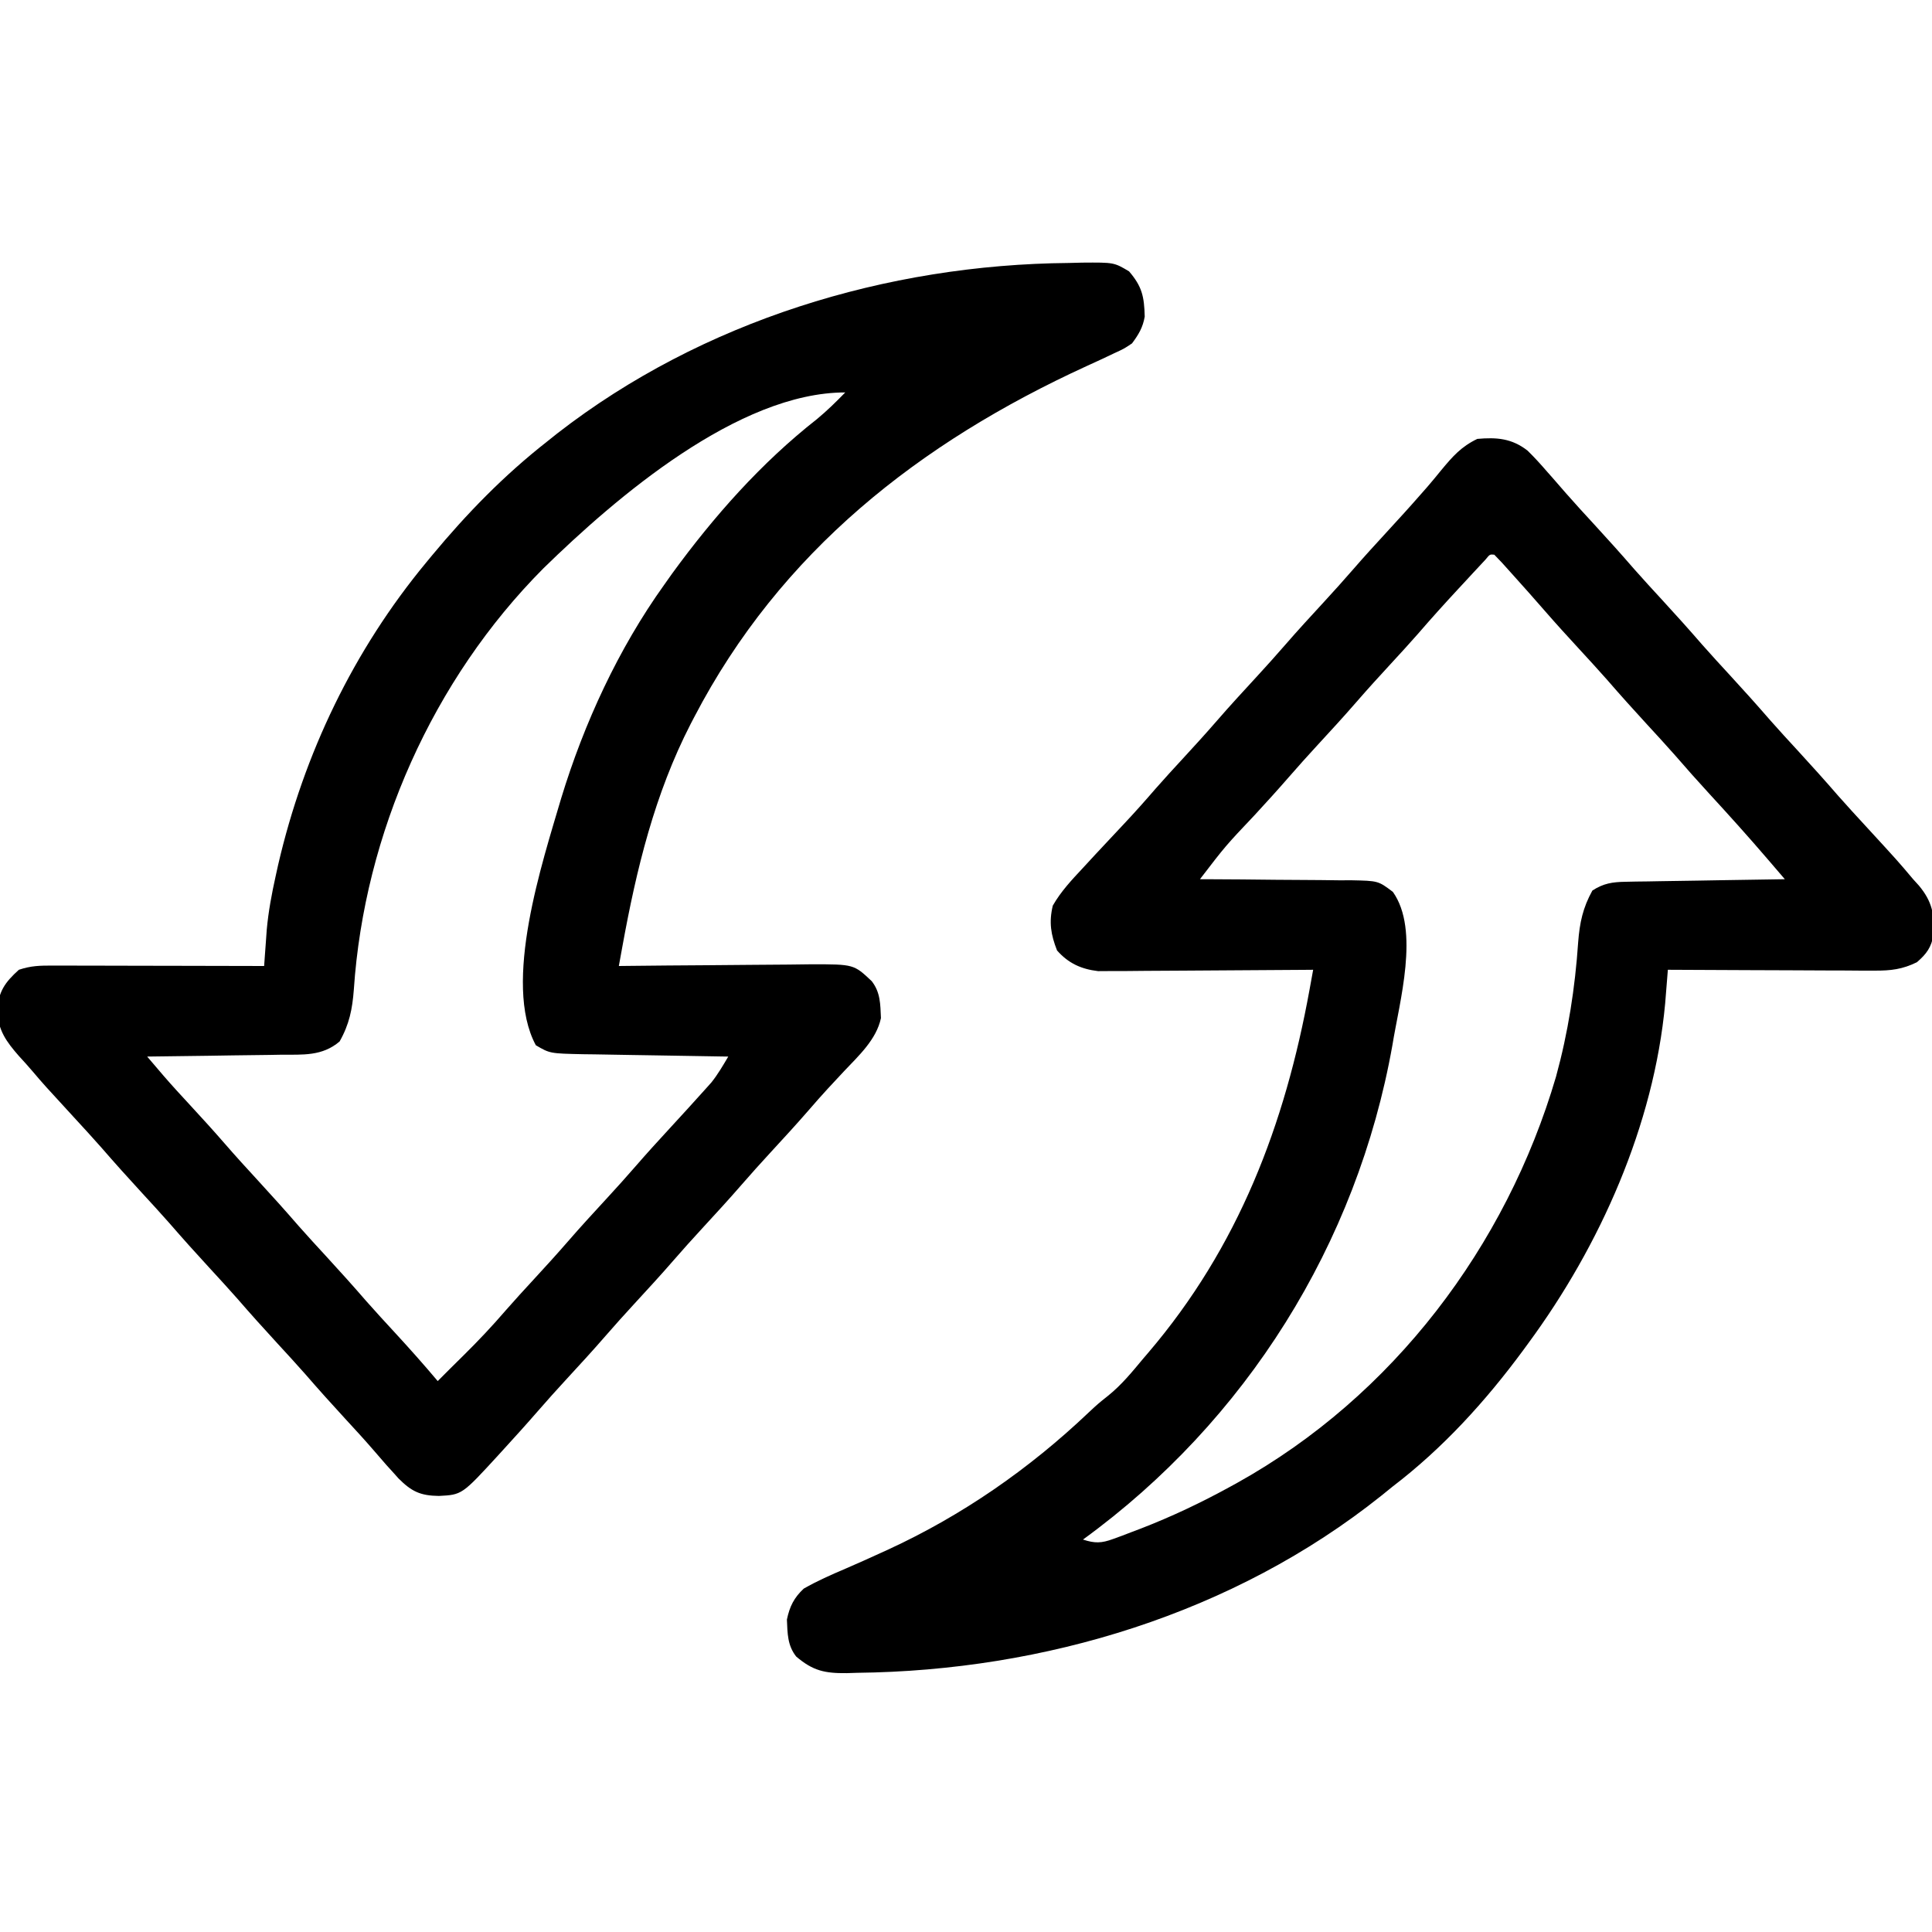
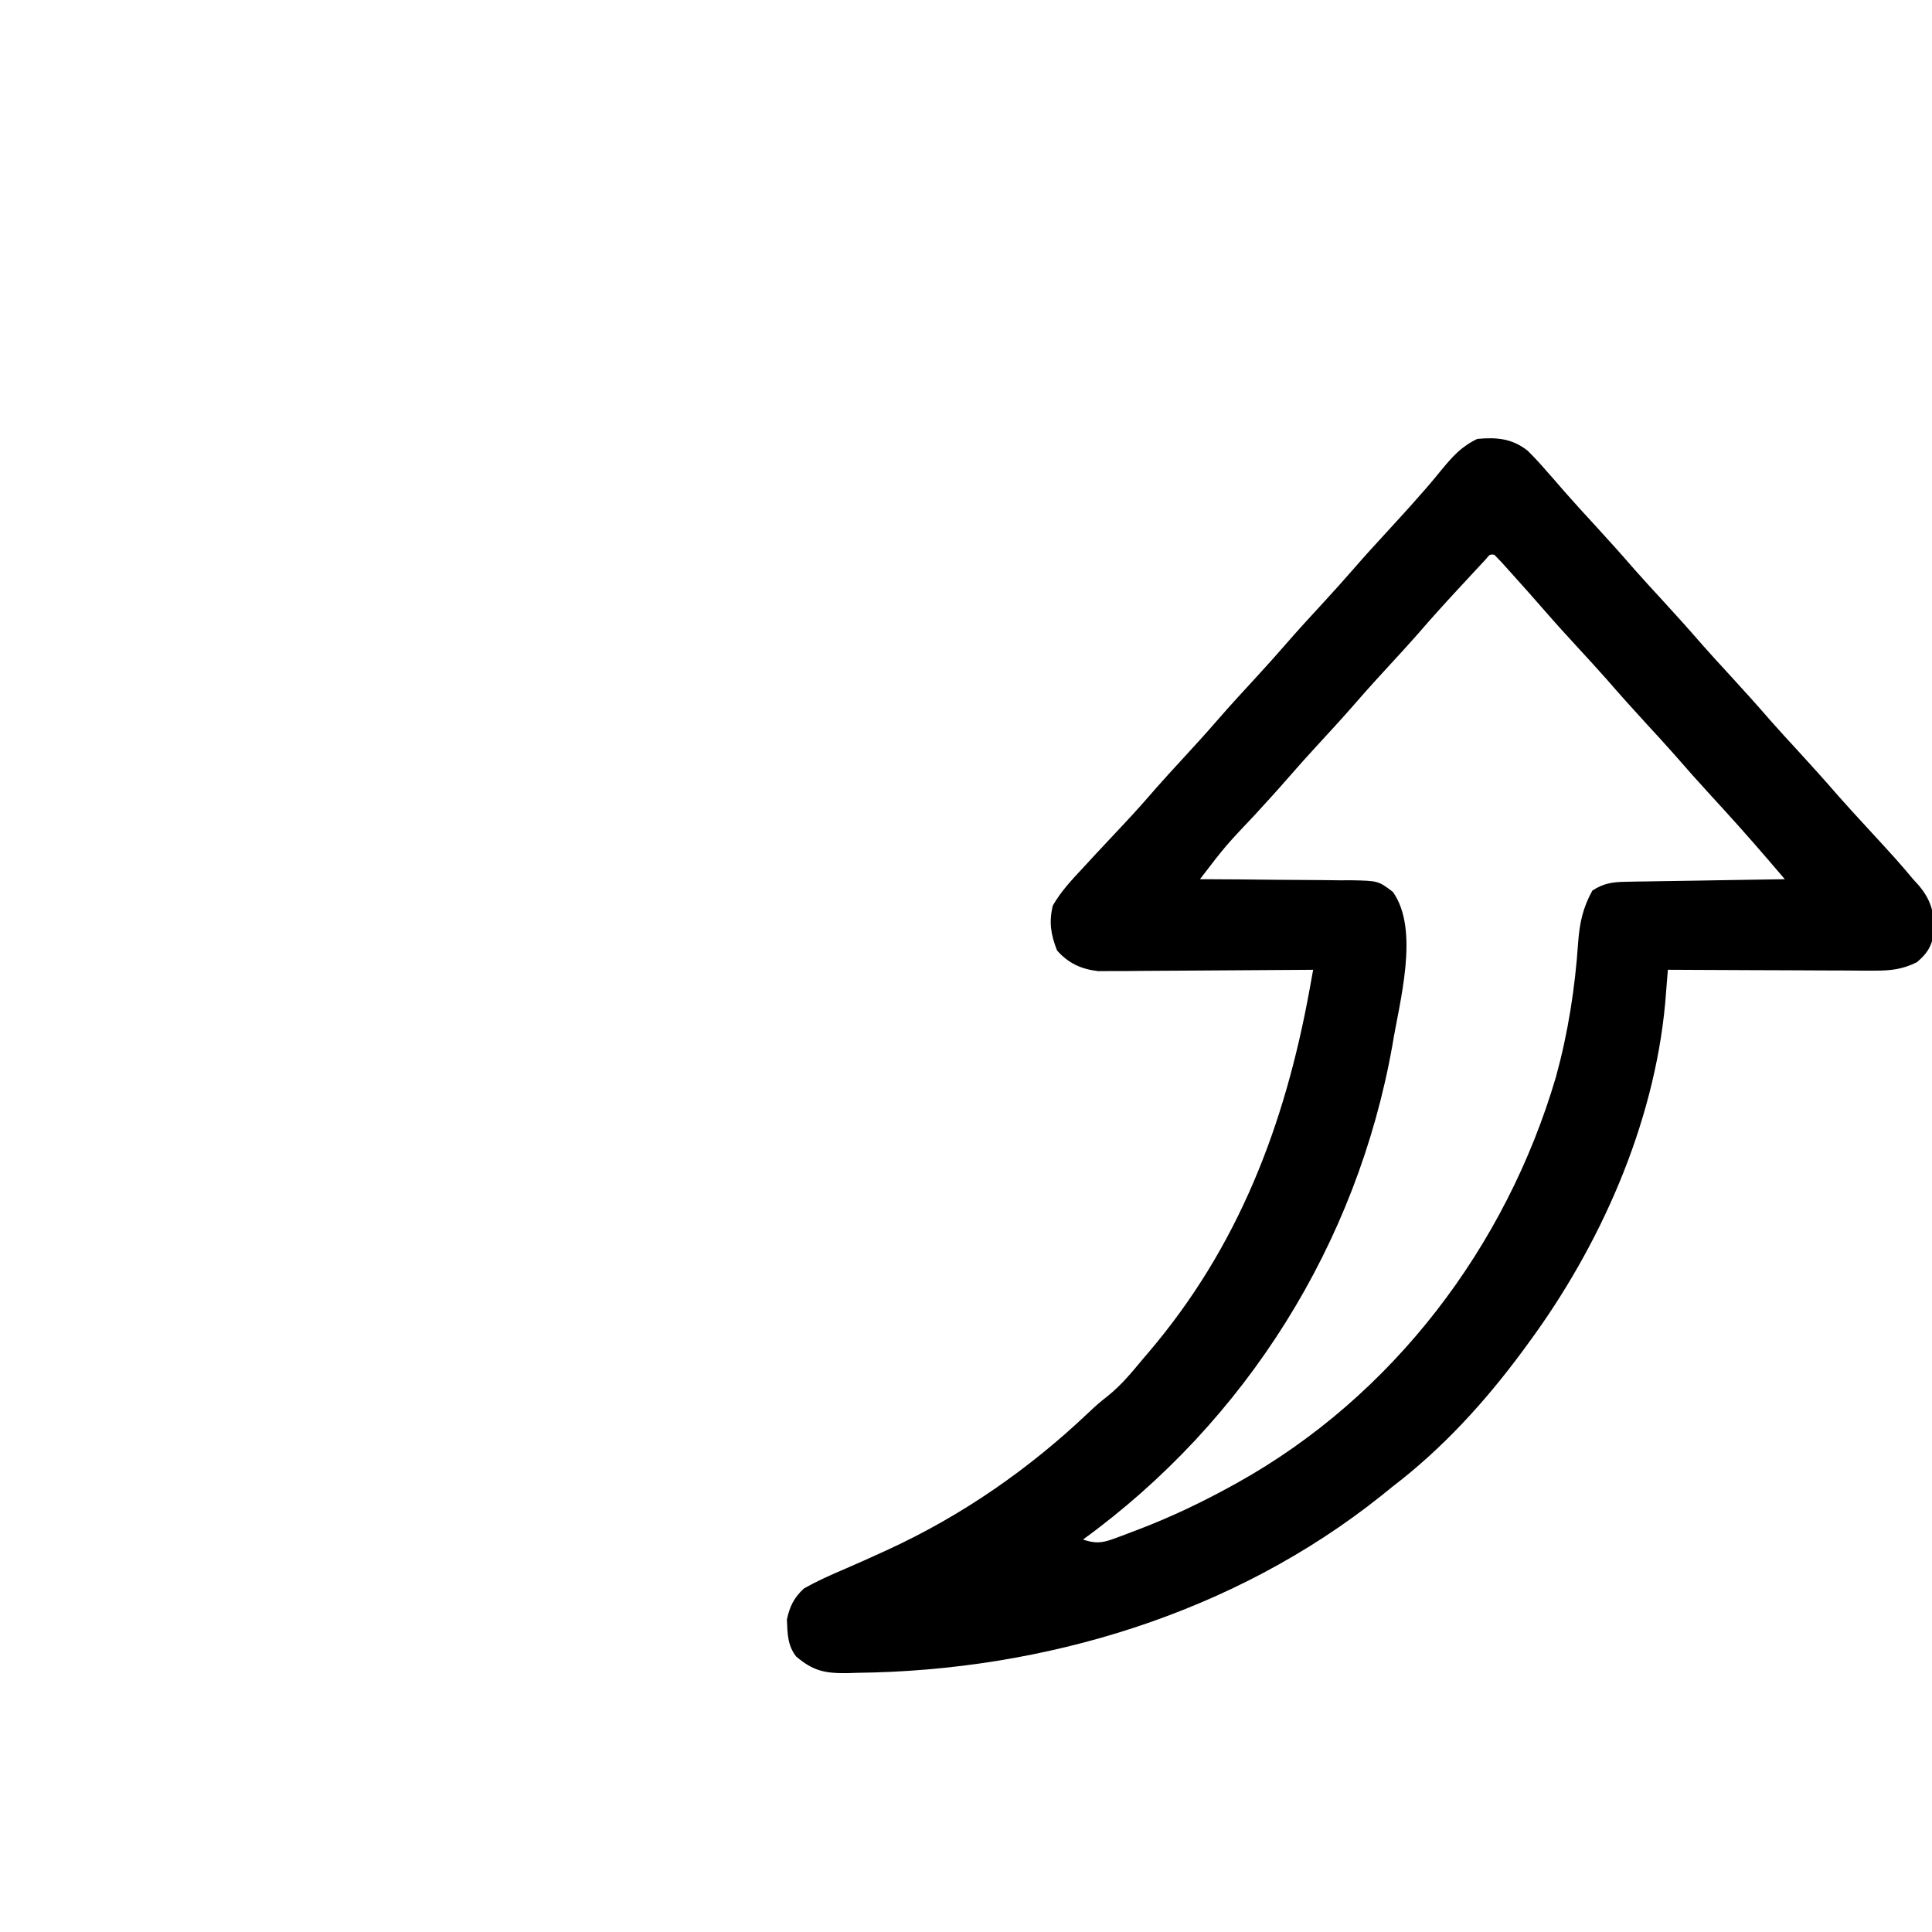
<svg xmlns="http://www.w3.org/2000/svg" height="512" width="512" version="1.1">
  <path transform="translate(404.816,119.418)" fill="#000000" d="M0 0 C1.829 1.788 3.514 3.644 5.184 5.582 C5.713 6.181 6.243 6.781 6.789 7.398 C7.922 8.687 9.048 9.982 10.168 11.281 C12.628 14.09 15.153 16.837 17.684 19.582 C21.284 23.492 24.828 27.441 28.309 31.457 C30.729 34.2 33.206 36.891 35.684 39.582 C39.284 43.492 42.828 47.441 46.309 51.457 C48.729 54.2 51.206 56.891 53.684 59.582 C57.284 63.492 60.828 67.441 64.309 71.457 C66.729 74.2 69.206 76.891 71.684 79.582 C75.284 83.492 78.828 87.441 82.309 91.457 C84.729 94.2 87.206 96.891 89.684 99.582 C98.172 108.821 98.172 108.821 102.184 113.582 C102.69 114.14 103.197 114.698 103.719 115.273 C107.184 119.434 107.901 122.879 107.605 128.277 C106.986 131.661 105.767 133.348 103.184 135.582 C99.348 137.468 96.267 137.827 92.016 137.809 C90.795 137.809 89.575 137.809 88.317 137.809 C87.008 137.798 85.7 137.788 84.352 137.777 C82.991 137.774 81.631 137.771 80.27 137.769 C76.701 137.761 73.132 137.742 69.563 137.719 C65.916 137.699 62.27 137.69 58.623 137.68 C51.476 137.658 44.33 137.624 37.184 137.582 C37.119 138.394 37.055 139.205 36.989 140.042 C36.903 141.113 36.816 142.184 36.727 143.288 C36.642 144.347 36.557 145.406 36.47 146.498 C33.477 178.746 19.224 210.723 0.184 236.582 C-0.268 237.201 -0.72 237.82 -1.186 238.457 C-11.154 251.966 -22.45 264.386 -35.816 274.582 C-36.786 275.367 -37.755 276.152 -38.754 276.961 C-77.83 308.173 -128.04 323.345 -177.691 323.895 C-178.589 323.924 -179.486 323.953 -180.41 323.982 C-186.225 324.038 -189.355 323.383 -193.816 319.582 C-196.147 316.616 -196.112 313.484 -196.277 309.777 C-195.546 306.294 -194.39 303.991 -191.816 301.582 C-188.264 299.548 -184.569 297.922 -180.805 296.318 C-177.618 294.953 -174.463 293.52 -171.309 292.082 C-170.672 291.792 -170.035 291.502 -169.379 291.203 C-149.78 282.171 -131.982 269.799 -116.367 254.957 C-113.816 252.582 -113.816 252.582 -111.176 250.477 C-107.558 247.571 -104.78 244.138 -101.816 240.582 C-101.389 240.083 -100.962 239.585 -100.522 239.071 C-76.607 211.064 -64.276 178.629 -57.765 142.801 C-57.587 141.821 -57.409 140.84 -57.225 139.83 C-57.09 139.088 -56.955 138.346 -56.816 137.582 C-57.555 137.589 -58.293 137.595 -59.054 137.602 C-66.027 137.662 -73.001 137.708 -79.975 137.737 C-83.56 137.753 -87.144 137.774 -90.729 137.808 C-94.191 137.841 -97.654 137.859 -101.116 137.867 C-103.074 137.875 -105.031 137.898 -106.989 137.922 C-108.189 137.922 -109.39 137.922 -110.627 137.923 C-111.68 137.929 -112.733 137.936 -113.817 137.943 C-118.314 137.402 -121.686 135.863 -124.691 132.457 C-126.327 128.277 -126.872 124.994 -125.816 120.582 C-123.653 116.794 -120.784 113.761 -117.816 110.582 C-116.682 109.353 -115.548 108.124 -114.414 106.895 C-111.98 104.269 -109.532 101.658 -107.074 99.055 C-104.166 95.968 -101.352 92.816 -98.586 89.602 C-96.208 86.887 -93.761 84.236 -91.316 81.582 C-88.277 78.282 -85.255 74.973 -82.316 71.582 C-78.91 67.651 -75.386 63.83 -71.863 60.004 C-69.311 57.227 -66.787 54.432 -64.316 51.582 C-60.91 47.651 -57.386 43.83 -53.863 40.004 C-51.311 37.227 -48.787 34.432 -46.316 31.582 C-43.378 28.192 -40.355 24.882 -37.316 21.582 C-34.219 18.217 -31.136 14.842 -28.129 11.395 C-27.589 10.78 -27.049 10.165 -26.492 9.531 C-25.258 8.095 -24.051 6.636 -22.859 5.164 C-19.844 1.537 -17.606 -1.037 -13.316 -3.105 C-8.187 -3.563 -4.165 -3.252 0 0 Z M-11.104 28.832 C-11.641 29.41 -12.177 29.987 -12.73 30.582 C-13.323 31.218 -13.916 31.854 -14.526 32.509 C-15.158 33.193 -15.79 33.877 -16.441 34.582 C-17.084 35.275 -17.727 35.967 -18.39 36.681 C-22.007 40.588 -25.574 44.527 -29.047 48.562 C-31.425 51.277 -33.871 53.928 -36.316 56.582 C-39.355 59.882 -42.378 63.192 -45.316 66.582 C-48.723 70.513 -52.246 74.334 -55.77 78.16 C-58.322 80.937 -60.846 83.732 -63.316 86.582 C-66.255 89.973 -69.278 93.282 -72.316 96.582 C-80.017 104.719 -80.017 104.719 -86.816 113.582 C-86.226 113.583 -85.636 113.585 -85.028 113.586 C-78.879 113.606 -72.731 113.66 -66.583 113.735 C-64.289 113.758 -61.995 113.772 -59.701 113.778 C-56.402 113.787 -53.104 113.828 -49.805 113.875 C-48.781 113.871 -47.756 113.867 -46.701 113.863 C-39.576 114.009 -39.576 114.009 -35.692 116.939 C-28.487 127.093 -33.988 146.137 -35.816 157.582 C-45.18 210.253 -74.602 257.174 -117.816 288.582 C-114.673 289.609 -112.924 289.567 -109.832 288.43 C-109.07 288.152 -108.308 287.874 -107.522 287.588 C-106.307 287.121 -106.307 287.121 -105.066 286.645 C-103.8 286.166 -103.8 286.166 -102.509 285.677 C-94.324 282.511 -86.506 278.804 -78.816 274.582 C-78.183 274.234 -77.549 273.886 -76.896 273.528 C-35.71 250.583 -5.672 210.941 7.543 165.918 C10.749 154.228 12.599 142.378 13.413 130.292 C13.81 125.122 14.652 121.149 17.184 116.582 C20.123 114.678 22.488 114.319 25.952 114.263 C26.893 114.243 27.833 114.223 28.803 114.203 C29.81 114.191 30.818 114.18 31.855 114.168 C32.893 114.149 33.931 114.129 35 114.109 C38.311 114.05 41.622 114.003 44.934 113.957 C47.18 113.919 49.426 113.88 51.672 113.84 C57.176 113.744 62.68 113.659 68.184 113.582 C67.22 112.457 66.256 111.333 65.292 110.208 C64.755 109.581 64.218 108.955 63.665 108.31 C58.63 102.438 53.47 96.695 48.232 91.005 C45.118 87.618 42.071 84.183 39.059 80.707 C36.638 77.964 34.162 75.273 31.684 72.582 C28.083 68.672 24.539 64.723 21.059 60.707 C18.638 57.964 16.162 55.273 13.684 52.582 C10.625 49.26 7.582 45.929 4.621 42.52 C1.717 39.177 -1.226 35.871 -4.191 32.582 C-5.045 31.633 -5.898 30.685 -6.777 29.707 C-7.45 29.006 -8.123 28.305 -8.816 27.582 C-9.996 27.466 -9.996 27.466 -11.104 28.832 Z" />
-   <path transform="translate(283.312,69.688)" fill="#000000" d="M0 0 C1.153 -0.029 2.306 -0.058 3.494 -0.088 C11.908 -0.151 11.908 -0.151 15.898 2.223 C19.331 6.232 19.912 8.839 20.051 14.215 C19.545 17.136 18.443 18.932 16.688 21.312 C14.578 22.727 14.578 22.727 11.938 23.938 C10.871 24.443 9.805 24.948 8.707 25.469 C7.368 26.085 6.028 26.699 4.688 27.312 C-39.652 47.629 -76.474 76.489 -99.312 120.312 C-99.628 120.916 -99.944 121.52 -100.269 122.143 C-109.84 140.763 -114.646 160.632 -118.364 181.093 C-118.542 182.074 -118.72 183.054 -118.904 184.064 C-119.039 184.806 -119.174 185.548 -119.312 186.312 C-118.562 186.304 -117.811 186.295 -117.037 186.286 C-109.946 186.205 -102.855 186.144 -95.763 186.105 C-92.118 186.084 -88.472 186.056 -84.827 186.011 C-81.306 185.967 -77.786 185.943 -74.265 185.933 C-72.274 185.922 -70.283 185.891 -68.293 185.859 C-57.047 185.857 -57.047 185.857 -52.312 190.312 C-49.982 193.278 -50.017 196.41 -49.852 200.117 C-51.043 205.79 -55.758 210.095 -59.625 214.188 C-60.611 215.247 -61.597 216.307 -62.582 217.367 C-63.291 218.129 -63.291 218.129 -64.014 218.905 C-65.649 220.678 -67.236 222.488 -68.812 224.312 C-72.219 228.243 -75.743 232.064 -79.266 235.891 C-81.818 238.667 -84.342 241.462 -86.812 244.312 C-90.219 248.243 -93.743 252.064 -97.266 255.891 C-99.818 258.667 -102.342 261.462 -104.812 264.312 C-108.219 268.243 -111.743 272.064 -115.266 275.891 C-117.818 278.667 -120.342 281.462 -122.812 284.312 C-126.219 288.243 -129.743 292.064 -133.266 295.891 C-135.818 298.667 -138.342 301.462 -140.812 304.312 C-143.802 307.757 -146.859 311.135 -149.938 314.5 C-150.393 315 -150.849 315.499 -151.318 316.014 C-160.885 326.441 -160.885 326.441 -167 326.75 C-171.926 326.686 -174.238 325.571 -177.684 322.133 C-178.221 321.532 -178.759 320.931 -179.312 320.312 C-179.84 319.732 -180.367 319.152 -180.91 318.555 C-182.052 317.264 -183.18 315.961 -184.297 314.648 C-186.742 311.814 -189.274 309.063 -191.812 306.312 C-195.413 302.403 -198.957 298.454 -202.438 294.438 C-204.858 291.694 -207.335 289.004 -209.812 286.312 C-213.413 282.403 -216.957 278.454 -220.438 274.438 C-222.858 271.694 -225.335 269.004 -227.812 266.312 C-231.413 262.403 -234.957 258.454 -238.438 254.438 C-240.858 251.694 -243.335 249.004 -245.812 246.312 C-249.413 242.403 -252.957 238.454 -256.438 234.438 C-258.858 231.694 -261.335 229.004 -263.812 226.312 C-271.638 217.798 -271.638 217.798 -274.676 214.23 C-275.851 212.853 -277.062 211.504 -278.293 210.176 C-281.692 206.288 -283.786 203.385 -284.062 198.125 C-283.691 193.049 -282.04 190.693 -278.312 187.312 C-275.059 186.228 -272.704 186.192 -269.281 186.199 C-268.039 186.199 -266.798 186.199 -265.52 186.199 C-264.165 186.204 -262.811 186.21 -261.457 186.215 C-260.071 186.217 -258.685 186.218 -257.3 186.219 C-253.655 186.223 -250.01 186.233 -246.366 186.244 C-242.645 186.254 -238.925 186.259 -235.205 186.264 C-227.908 186.274 -220.61 186.291 -213.312 186.312 C-213.251 185.438 -213.189 184.563 -213.126 183.662 C-212.999 181.926 -212.999 181.926 -212.869 180.156 C-212.787 179.013 -212.705 177.87 -212.62 176.693 C-212.18 171.854 -211.302 167.176 -210.25 162.438 C-210.034 161.463 -209.819 160.488 -209.597 159.484 C-202.765 130.018 -189.616 102.619 -170.312 79.312 C-169.591 78.439 -169.591 78.439 -168.854 77.547 C-159.545 66.34 -149.807 56.326 -138.312 47.312 C-137.41 46.593 -136.508 45.874 -135.578 45.133 C-97.212 15.351 -48.298 0.412 0 0 Z M-139.312 80.938 C-168.588 110.355 -186.767 151.218 -189.542 192.553 C-189.938 197.751 -190.732 201.737 -193.312 206.312 C-197.946 210.262 -203.083 209.787 -208.863 209.824 C-209.877 209.842 -210.891 209.86 -211.936 209.879 C-215.166 209.933 -218.395 209.967 -221.625 210 C-223.818 210.033 -226.012 210.068 -228.205 210.104 C-233.574 210.188 -238.943 210.257 -244.312 210.312 C-243.37 211.417 -242.427 212.52 -241.484 213.623 C-240.959 214.238 -240.434 214.852 -239.893 215.486 C-237.608 218.127 -235.246 220.686 -232.875 223.25 C-229.814 226.57 -226.77 229.899 -223.812 233.312 C-220.874 236.703 -217.851 240.012 -214.812 243.312 C-211.212 247.222 -207.668 251.171 -204.188 255.188 C-201.767 257.931 -199.29 260.621 -196.812 263.312 C-193.214 267.221 -189.67 271.168 -186.191 275.184 C-183.75 277.95 -181.25 280.662 -178.75 283.375 C-174.845 287.613 -171.022 291.901 -167.312 296.312 C-166.184 295.184 -165.056 294.056 -163.93 292.926 C-162.773 291.772 -161.611 290.624 -160.445 289.48 C-156.555 285.643 -152.856 281.72 -149.293 277.578 C-146.846 274.779 -144.332 272.046 -141.812 269.312 C-138.773 266.012 -135.751 262.703 -132.812 259.312 C-129.406 255.382 -125.882 251.561 -122.359 247.734 C-119.807 244.958 -117.283 242.163 -114.812 239.312 C-111.874 235.922 -108.851 232.613 -105.812 229.312 C-101.037 224.117 -101.037 224.117 -96.312 218.875 C-95.797 218.299 -95.281 217.723 -94.75 217.129 C-93.045 214.974 -91.709 212.676 -90.312 210.312 C-91.16 210.3 -91.16 210.3 -92.025 210.288 C-97.914 210.202 -103.803 210.102 -109.691 209.995 C-111.888 209.957 -114.085 209.922 -116.282 209.891 C-119.442 209.845 -122.602 209.787 -125.762 209.727 C-126.742 209.715 -127.722 209.703 -128.733 209.692 C-137.578 209.501 -137.578 209.501 -141.312 207.312 C-150.211 190.787 -139.554 158.769 -134.595 141.868 C-128.521 121.944 -119.45 102.274 -107.312 85.312 C-106.609 84.319 -105.905 83.325 -105.18 82.301 C-94.122 67.141 -81.606 52.99 -66.82 41.383 C-64.144 39.174 -61.73 36.799 -59.312 34.312 C-87.628 34.312 -120.084 62.145 -139.312 80.938 Z" />
</svg>